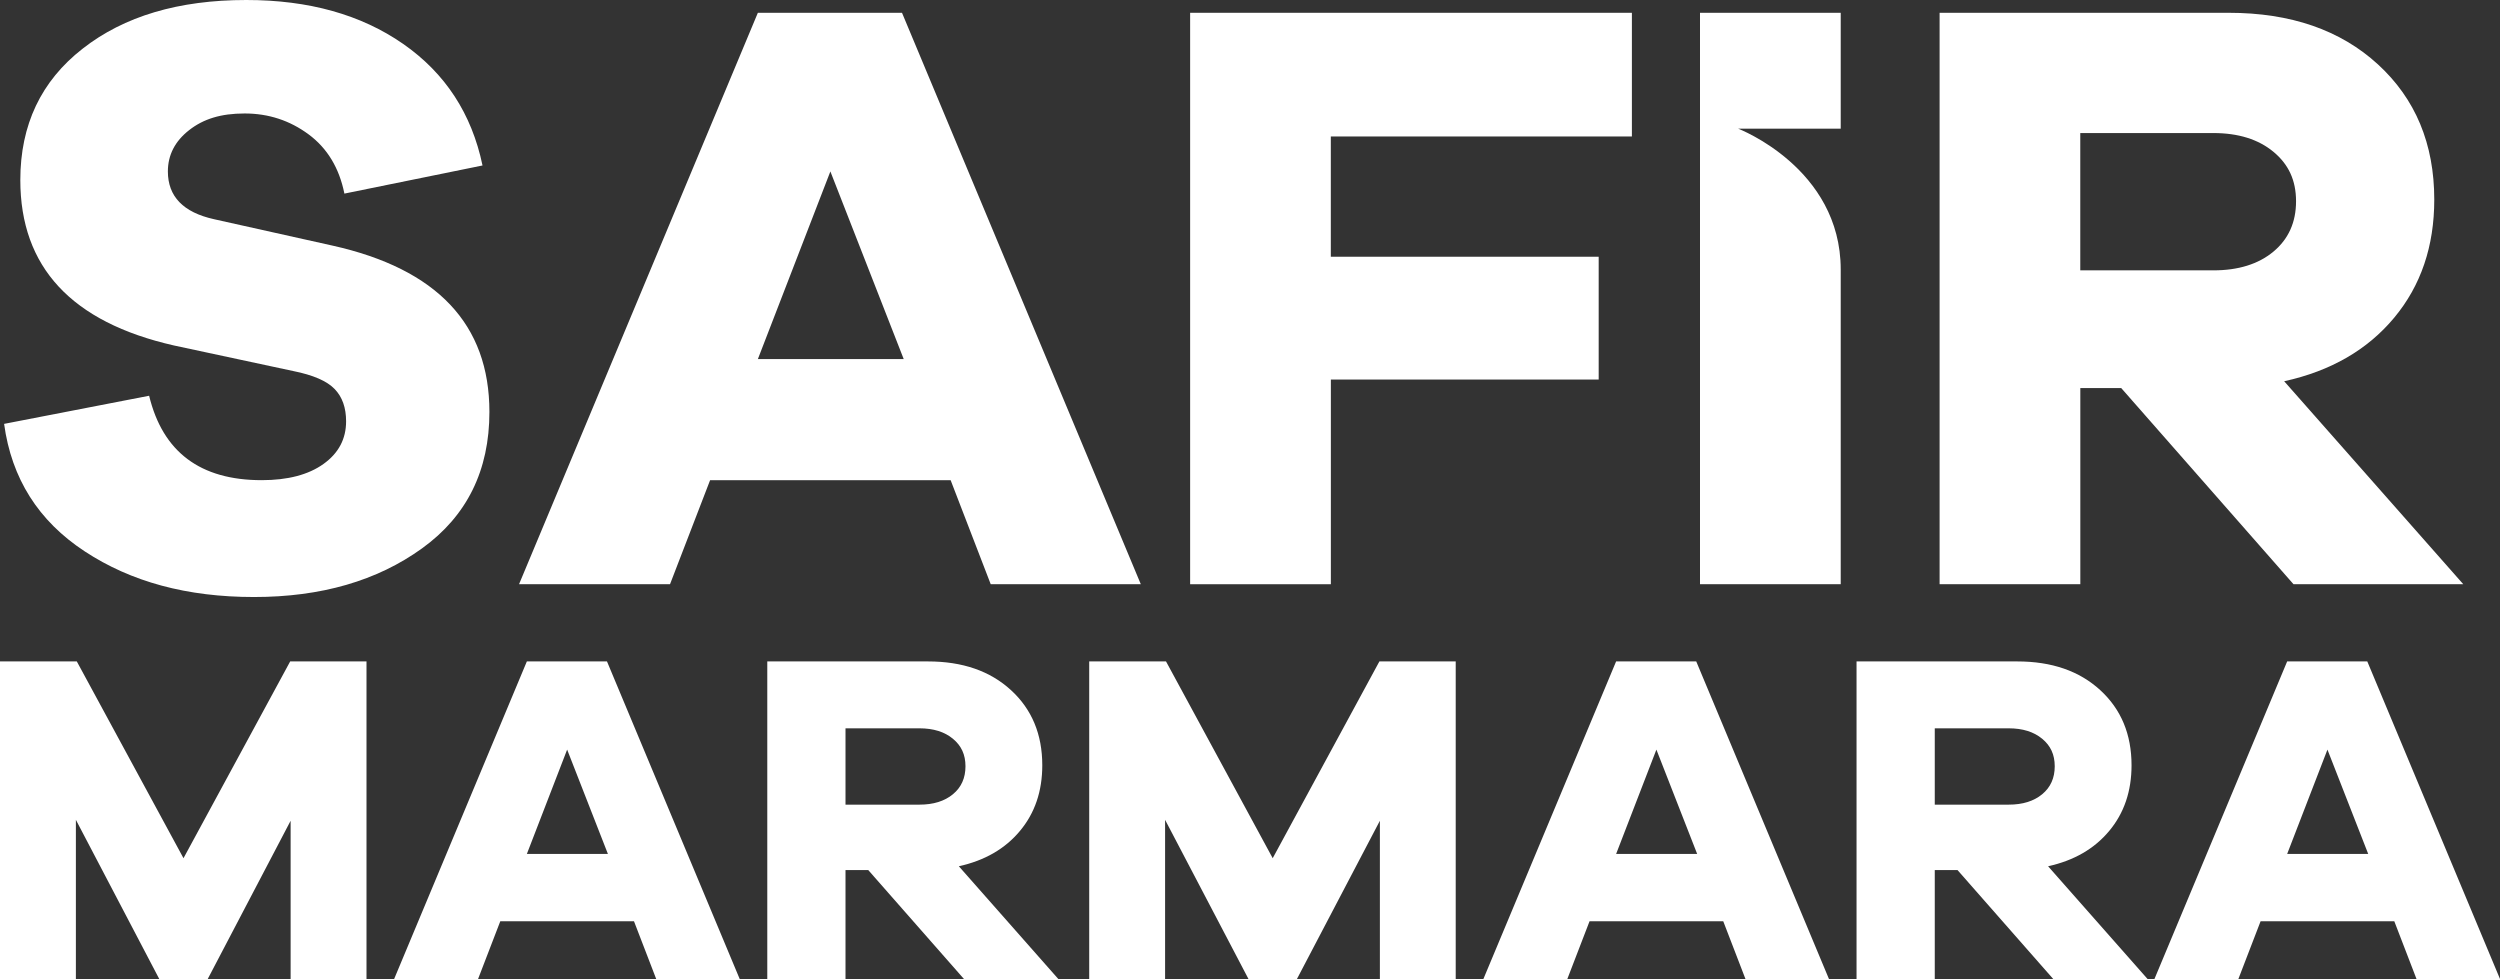
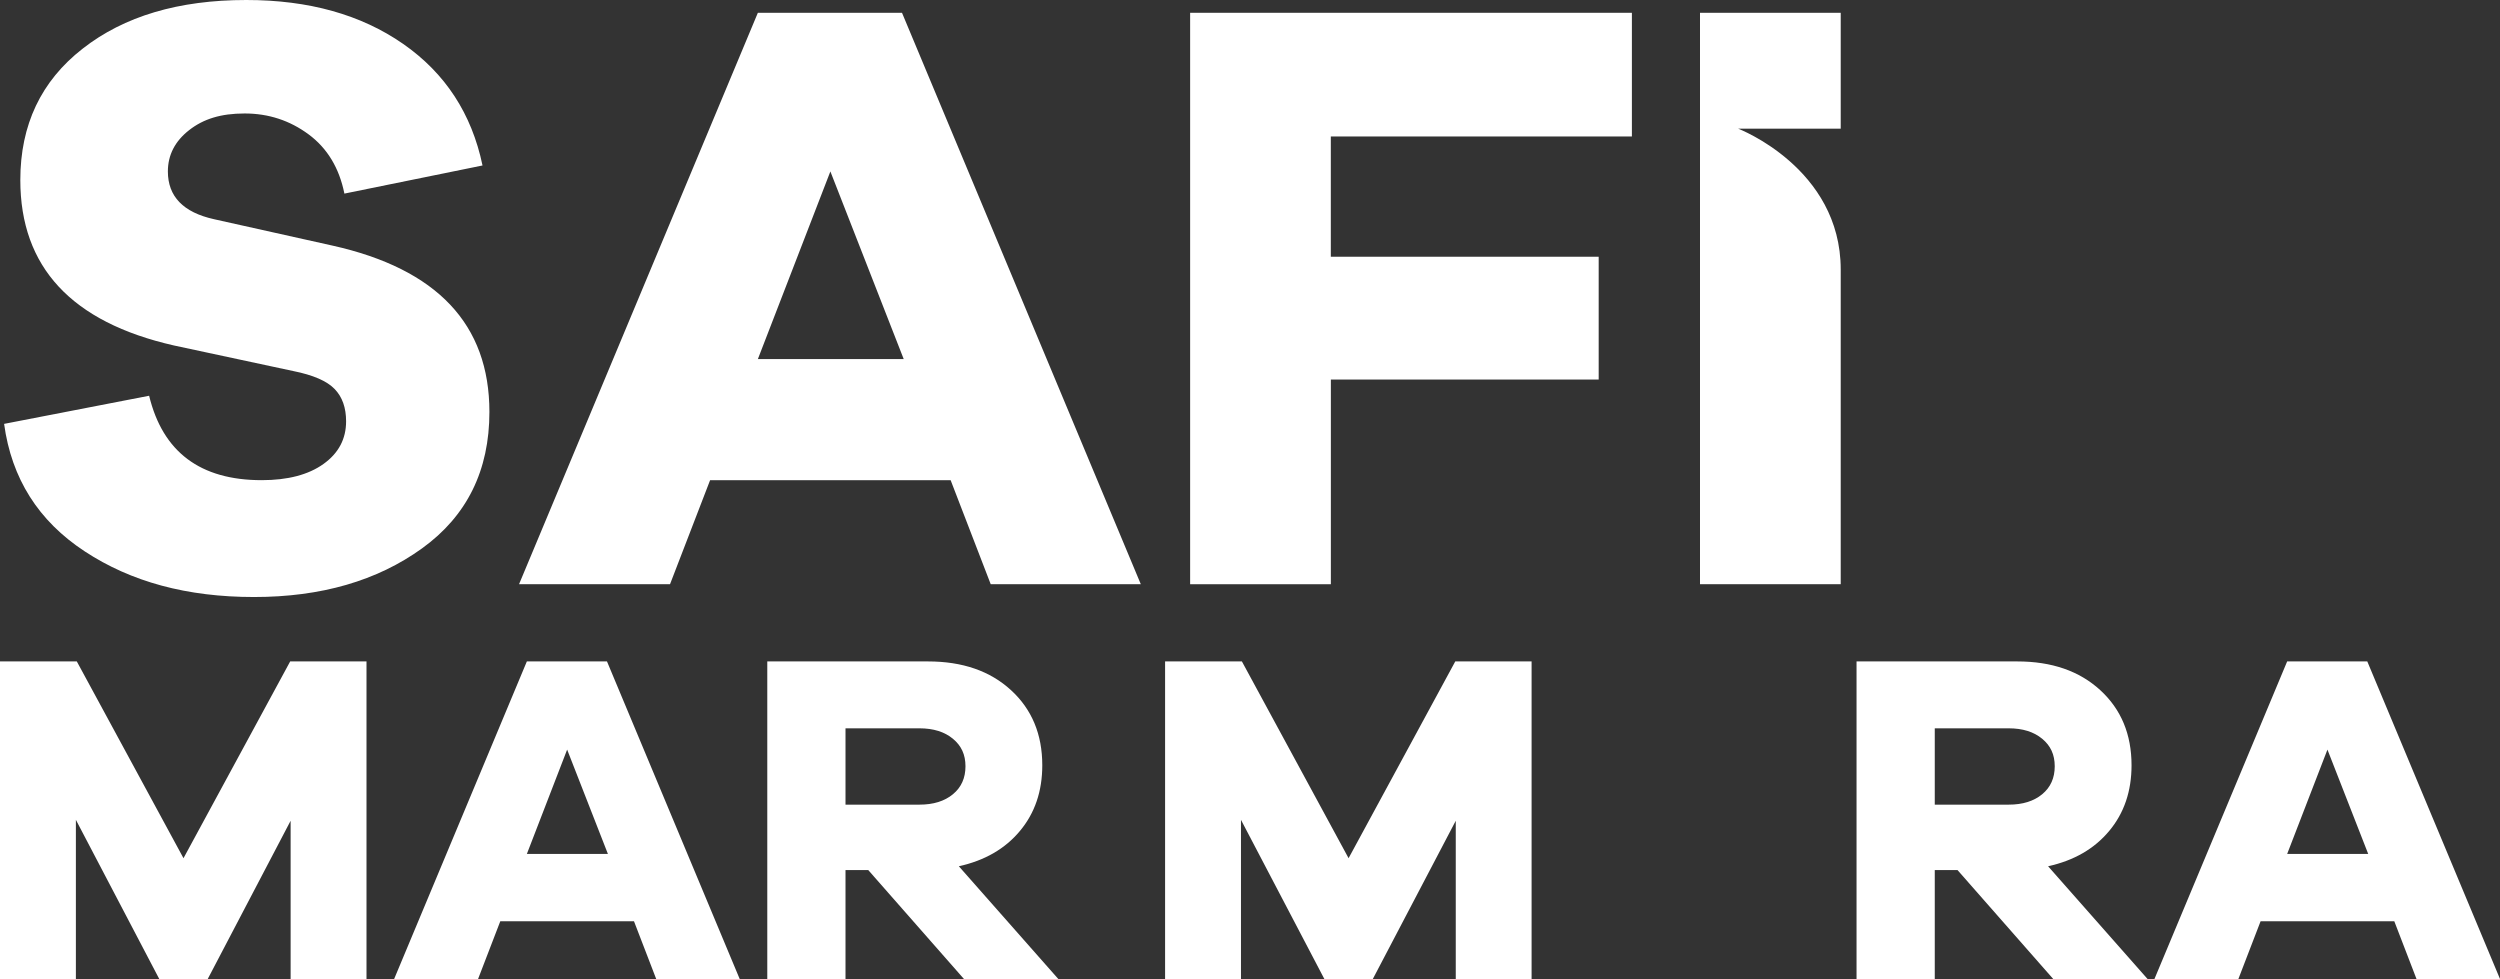
<svg xmlns="http://www.w3.org/2000/svg" id="katman_1" data-name="katman 1" viewBox="0 0 512 200.52">
  <rect x="0" y="0" width="512" height="200.52" fill="#333333" stroke="none" />
  <defs>
    <style>      .cls-1 {        fill: #fff;      }    </style>
  </defs>
  <g>
    <path class="cls-1" d="M82.58,9c8.61,6,14.03,14.29,16.24,24.89l-28.29,5.76c-1.05-5.23-3.49-9.29-7.33-12.13-3.85-2.85-8.21-4.28-13.1-4.28s-8.44,1.13-11.35,3.4c-2.91,2.27-4.37,5.1-4.37,8.47,0,5.12,3.14,8.38,9.44,9.78l24.27,5.41c21.43,4.78,32.14,16.13,32.14,34.06,0,12-4.6,21.31-13.8,27.95-9.2,6.64-20.67,9.96-34.41,9.96s-25.18-3.11-34.67-9.35c-9.49-6.23-14.99-14.93-16.51-26.11l29.7-5.76c2.79,11.53,10.48,17.29,23.05,17.29,5.35,0,9.58-1.11,12.66-3.32,3.09-2.21,4.63-5.12,4.63-8.73,0-2.79-.78-5.01-2.36-6.63-1.57-1.63-4.39-2.85-8.47-3.67l-24.45-5.24c-20.96-4.77-31.44-16.06-31.44-33.88,0-11.29,4.25-20.26,12.75-26.89C25.4,3.32,36.58,0,50.44,0c12.81,0,23.52,3,32.14,9Z" />
    <path class="cls-1" d="M202.9,119.65l-8.21-21.31h-49.26l-8.21,21.31h-30.92L155.21,2.62h29.52l48.91,117.03h-30.74ZM170.06,35.11l-14.85,38.43h29.87l-15.02-38.43Z" />
    <path class="cls-1" d="M272.56,52.58h54.85v25.15h-54.85v41.92h-28.82V2.62h90.47v25.33h-61.66v24.63Z" />
-     <path class="cls-1" d="M469.71,119.65l-35.28-40.17h-8.38v40.17h-28.82V2.62h59.21c12.69,0,22.88,3.52,30.57,10.57,7.68,7.05,11.53,16.27,11.53,27.69,0,9.55-2.73,17.61-8.21,24.19-5.48,6.58-12.98,10.91-22.53,13.01l36.68,41.57h-34.76ZM453.29,55.37c5.12,0,9.23-1.28,12.31-3.84,3.08-2.57,4.63-6,4.63-10.31s-1.54-7.57-4.63-10.13c-3.09-2.56-7.19-3.84-12.31-3.84h-27.25v28.12h27.25Z" />
  </g>
  <g>
    <path class="cls-1" d="M75.06,200.52h-15.54v-32.43l-16.99,32.43h-9.9l-17.09-32.62v32.62H0v-65.06h15.73l21.85,40.3,21.85-40.3h15.63v65.06Z" />
    <path class="cls-1" d="M134.4,200.52l-4.56-11.85h-27.38l-4.56,11.85h-17.19l27.19-65.06h16.41l27.19,65.06h-17.09ZM116.15,153.52l-8.25,21.37h16.6l-8.35-21.37Z" />
    <path class="cls-1" d="M197.44,200.52l-19.62-22.33h-4.66v22.33h-16.02v-65.06h32.92c7.06,0,12.72,1.96,16.99,5.88,4.27,3.91,6.41,9.04,6.41,15.39,0,5.31-1.52,9.79-4.57,13.44-3.04,3.66-7.22,6.07-12.52,7.24l20.39,23.11h-19.32ZM188.31,164.79c2.85,0,5.13-.71,6.85-2.13,1.72-1.42,2.57-3.34,2.57-5.73s-.85-4.21-2.57-5.63c-1.71-1.42-4-2.14-6.85-2.14h-15.15v15.63h15.15Z" />
-     <path class="cls-1" d="M298.14,200.52h-15.54v-32.43l-17,32.43h-9.9l-17.09-32.62v32.62h-15.54v-65.06h15.73l21.85,40.3,21.85-40.3h15.63v65.06Z" />
-     <path class="cls-1" d="M357.48,200.52l-4.56-11.85h-27.38l-4.56,11.85h-17.19l27.19-65.06h16.41l27.19,65.06h-17.09ZM339.23,153.52l-8.25,21.37h16.6l-8.35-21.37Z" />
+     <path class="cls-1" d="M298.14,200.52v-32.43l-17,32.43h-9.9l-17.09-32.62v32.62h-15.54v-65.06h15.73l21.85,40.3,21.85-40.3h15.63v65.06Z" />
    <path class="cls-1" d="M420.52,200.52l-19.62-22.33h-4.66v22.33h-16.02v-65.06h32.92c7.06,0,12.72,1.96,16.99,5.88,4.27,3.91,6.41,9.04,6.41,15.39,0,5.31-1.52,9.79-4.57,13.44-3.04,3.66-7.22,6.07-12.52,7.24l20.39,23.11h-19.32ZM411.39,164.79c2.85,0,5.13-.71,6.85-2.13,1.72-1.42,2.57-3.34,2.57-5.73s-.85-4.21-2.57-5.63c-1.71-1.42-4-2.14-6.85-2.14h-15.15v15.63h15.15Z" />
    <path class="cls-1" d="M494.91,200.52l-4.56-11.85h-27.38l-4.56,11.85h-17.19l27.19-65.06h16.41l27.19,65.06h-17.09ZM476.66,153.52l-8.25,21.37h16.6l-8.35-21.37Z" />
  </g>
  <path class="cls-1" d="M355.97,26.35h21.01V2.62h-28.82v117.03h28.82V55.21c0-20.84-21.01-28.86-21.01-28.86Z" />
</svg>